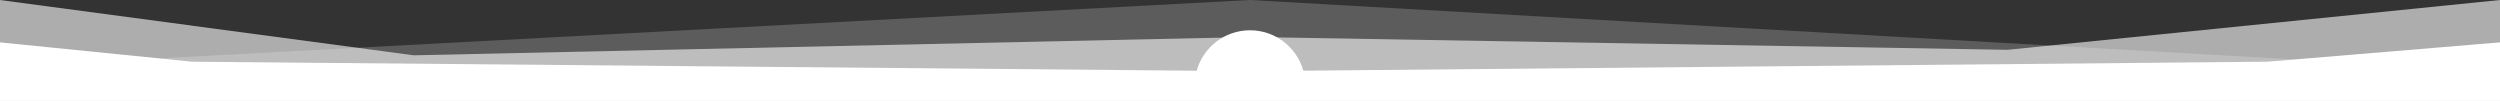
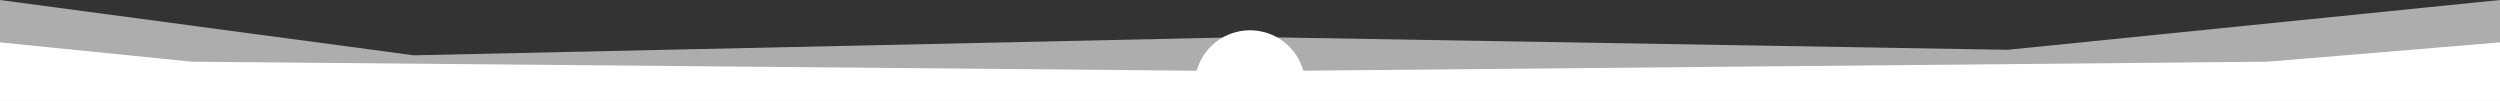
<svg xmlns="http://www.w3.org/2000/svg" version="1.1" id="Calque_1" x="0px" y="0px" width="16382.801px" height="661.3px" viewBox="0 0 16382.801 661.3" enable-background="new 0 0 16382.801 661.3" xml:space="preserve">
  <rect x="0" y="0" width="16382.801" height="661.3" fill="#333333" stroke="none" />
  <polygon opacity="0.6" fill="#FFFFFF" enable-background="new    " points="16382.801,661.3 12287.101,661.3 8191.4,661.3   4095.7,661.3 0,661.3 0,526.561 0,391.822 0,257.082 0,0 2711.208,362.439 8191.4,242.391 13155.386,326.425 16382.801,0   16382.801,257.082 16382.801,391.822 16382.801,526.561 " />
-   <polygon opacity="0.2" fill="#FFFFFF" enable-background="new    " points="16382.801,466.257 8191.4,0 0,437.987 0,562.26 0,661.3   8191.4,661.3 16382.801,661.3 16382.801,590.531 " />
  <path fill="#FFFFFF" d="M14860.068,404.32l-6319.257,58.911c-42.769-152.764-183.014-264.806-349.432-264.806  c-166.51,0-306.817,112.165-349.5,265.058l-6583.253-59.162L0,277.64v99.04v99.04v99.04v99.04h4095.7H12287.1h4095.7v-99.04v-99.04  v-99.04v-99.04L14860.068,404.32z" />
</svg>